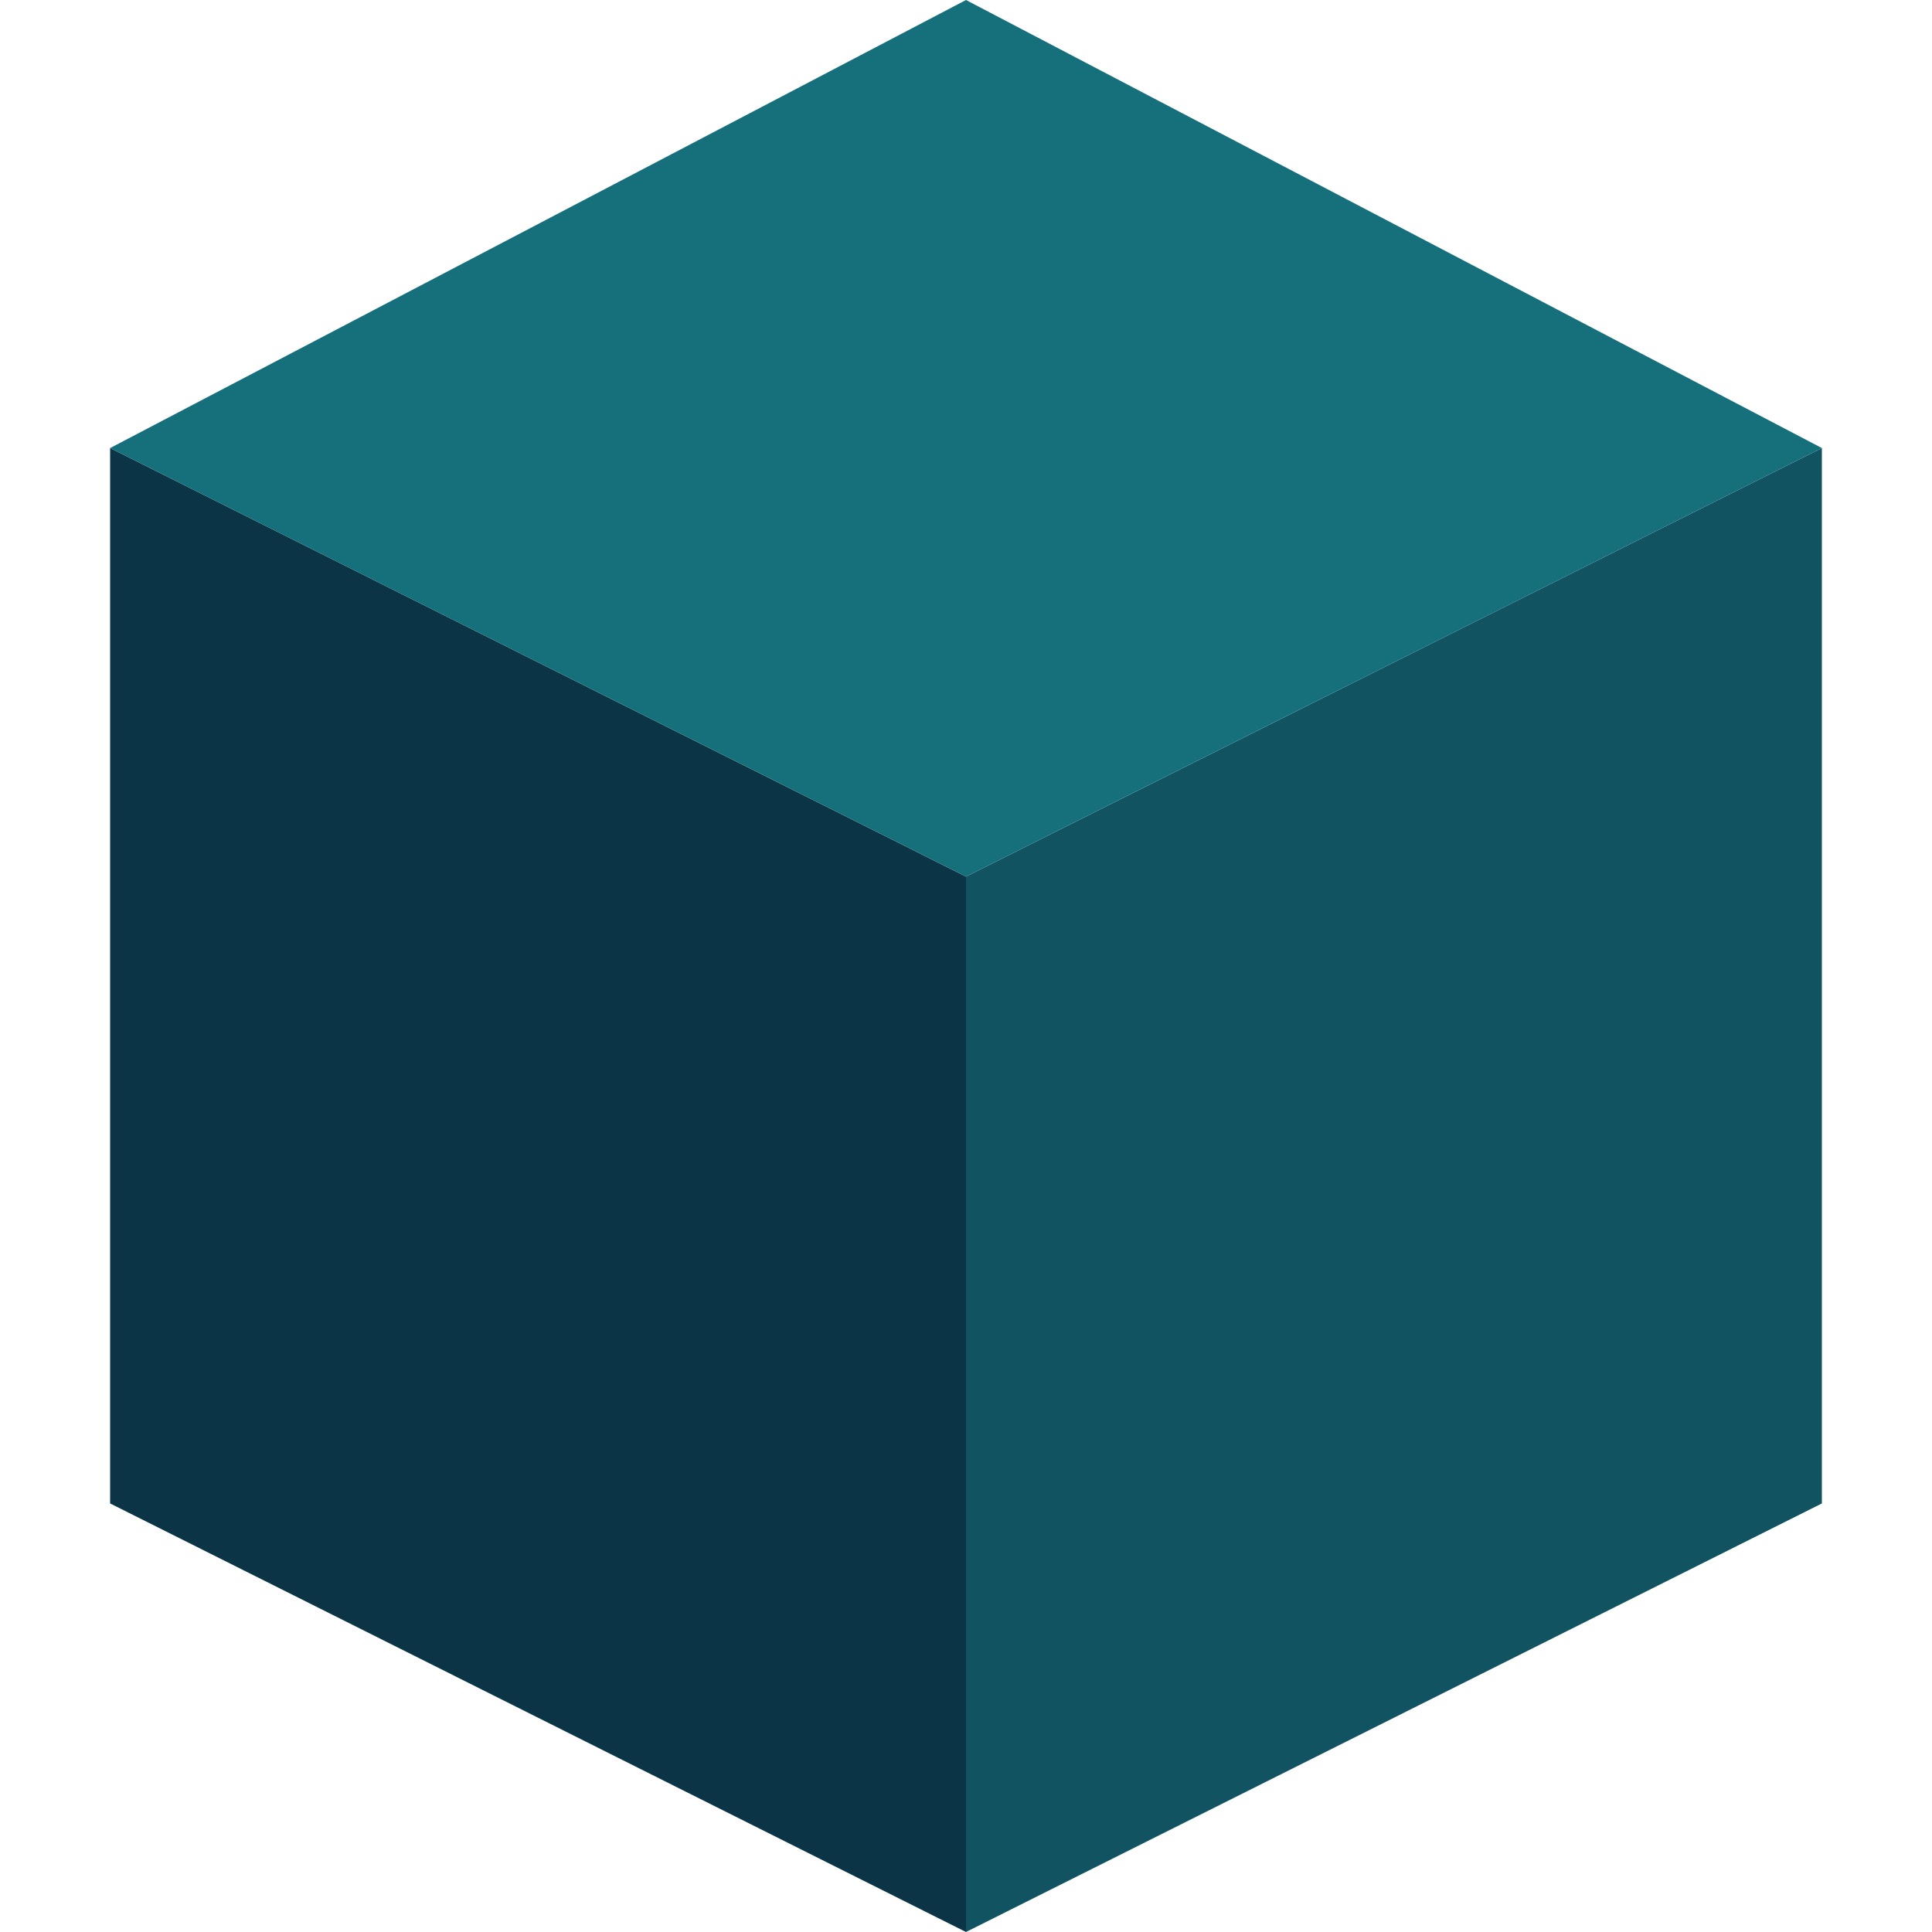
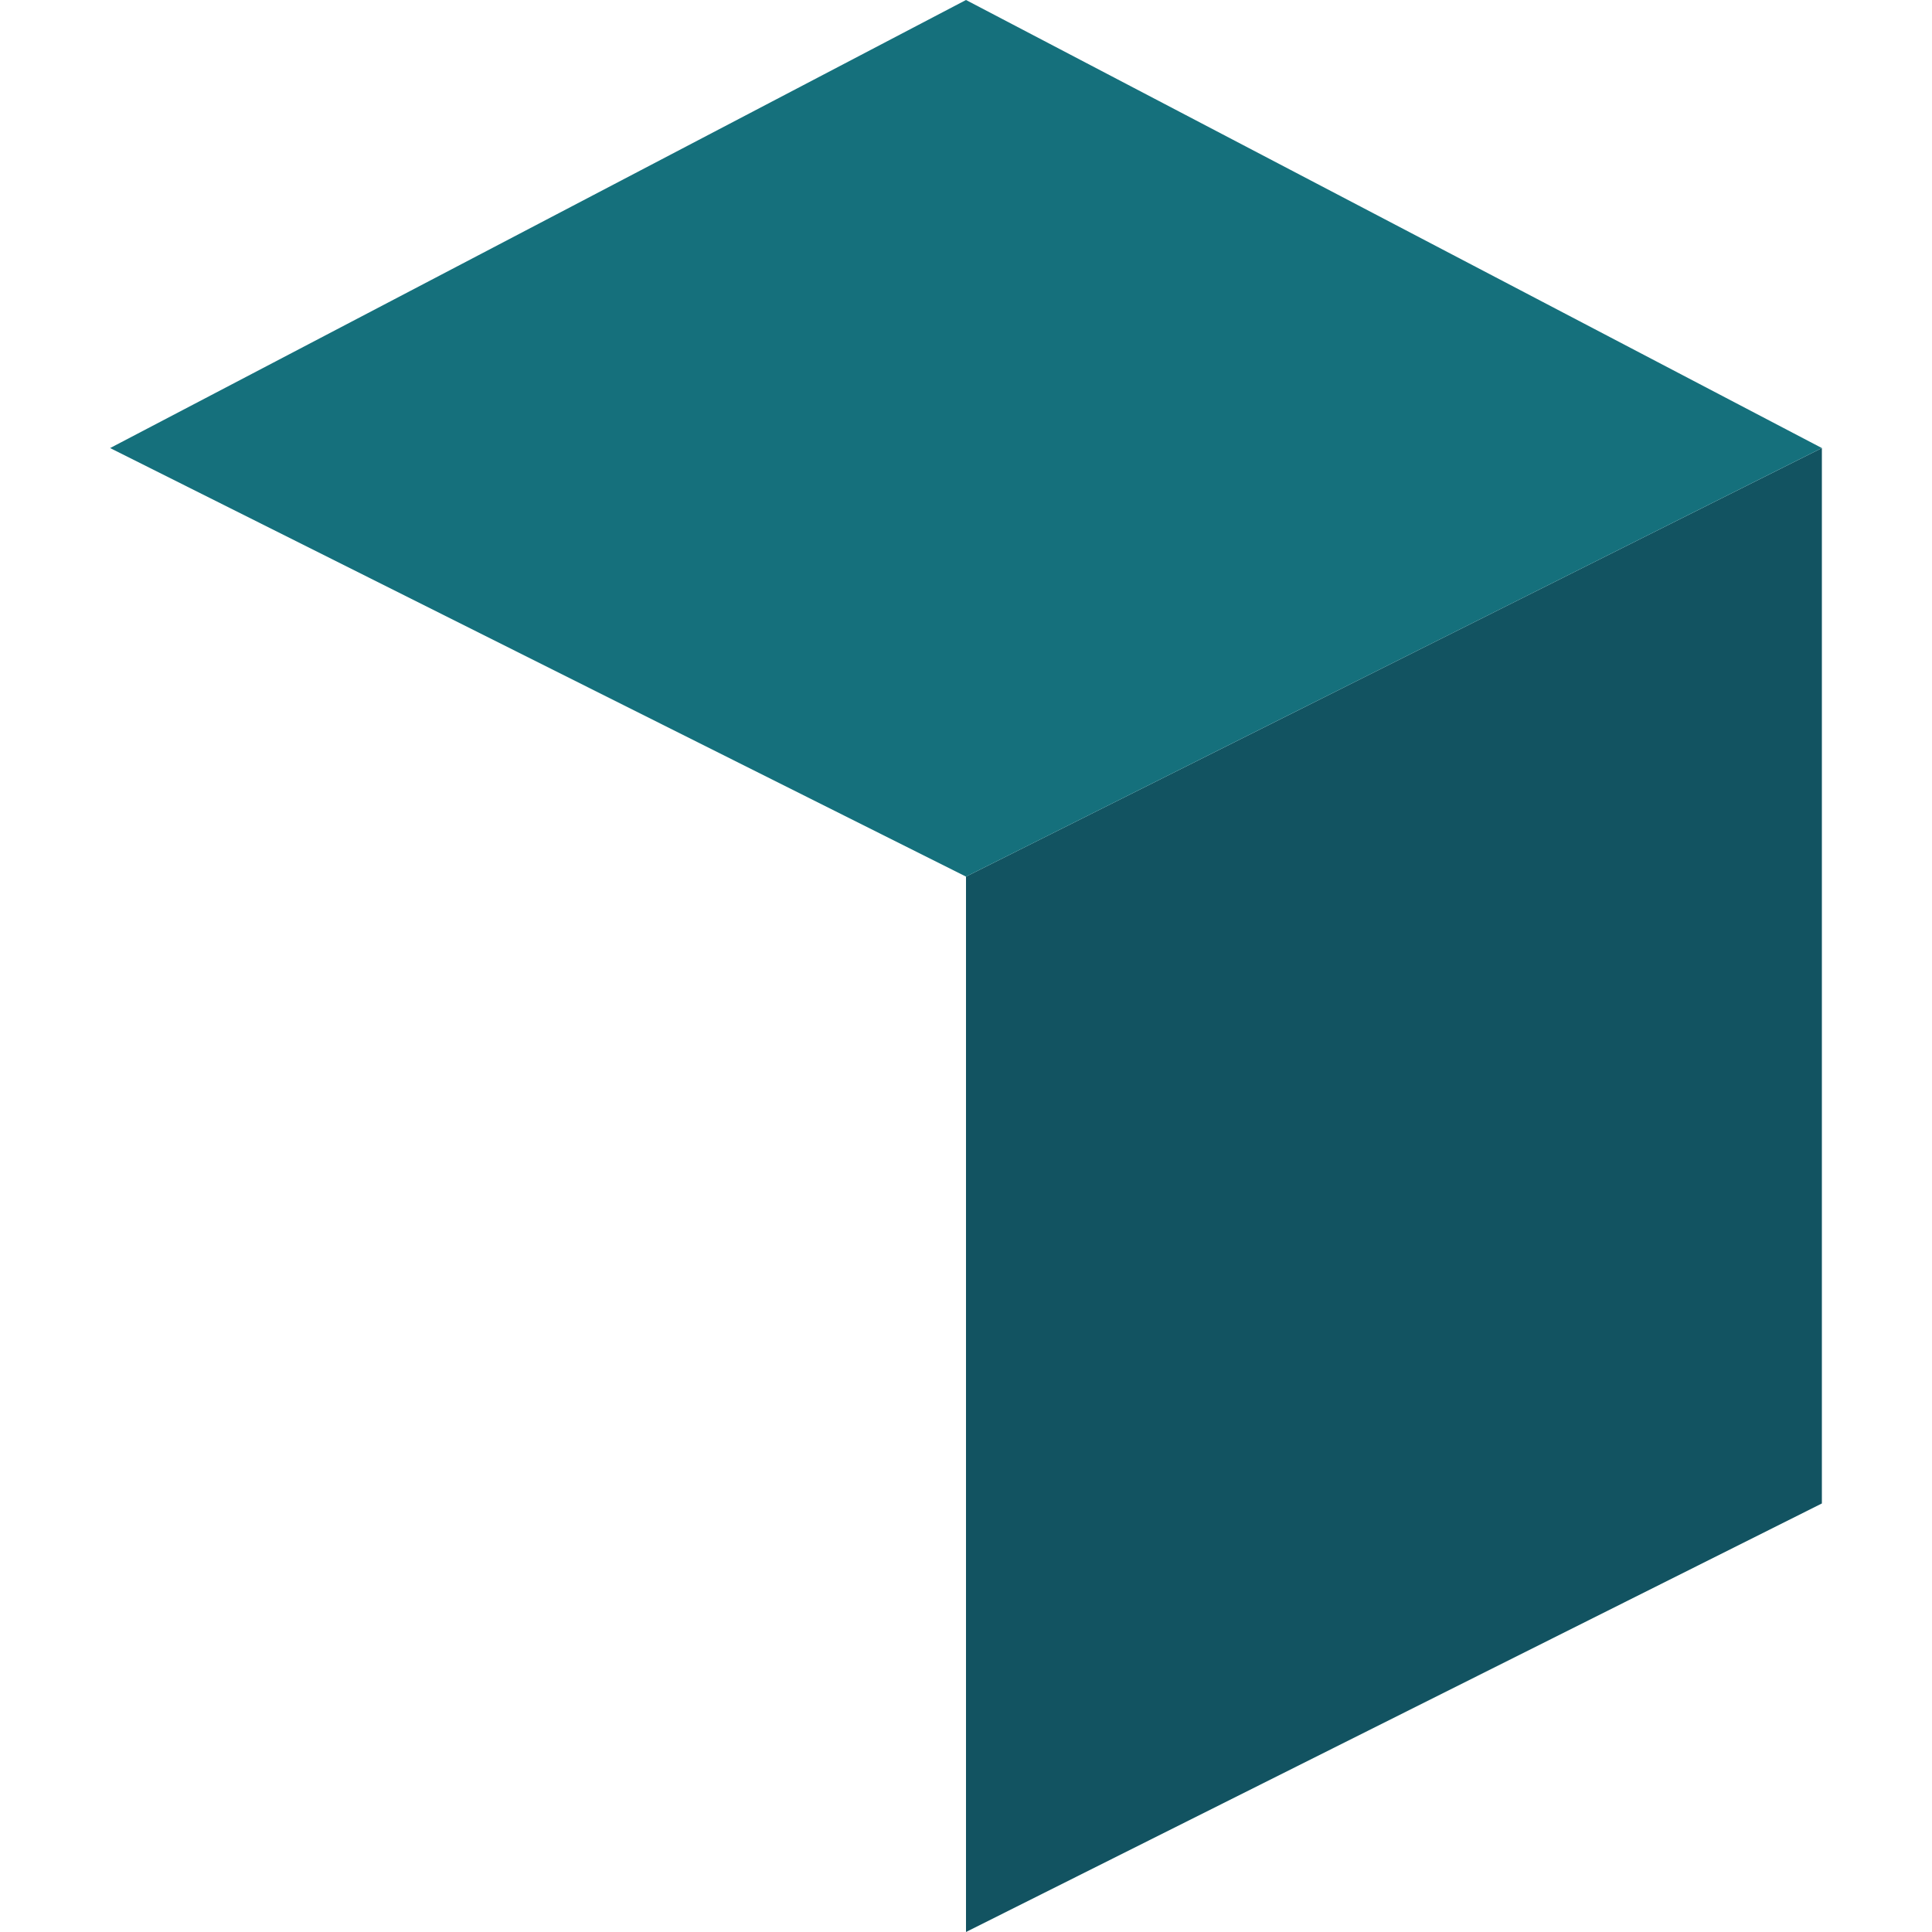
<svg viewBox="0 0 80 80">
-   <polygon fill="#0B3446" points="40,80 4.56,62.255 4.56,18.553 40,36.298 " />
  <polygon fill="#125361" points="40,80 75.44,62.255 75.44,18.553 40,36.298 " />
  <polygon fill="#15707C" points="40,36.298 4.56,18.553 40,0 75.44,18.553 " />
</svg>